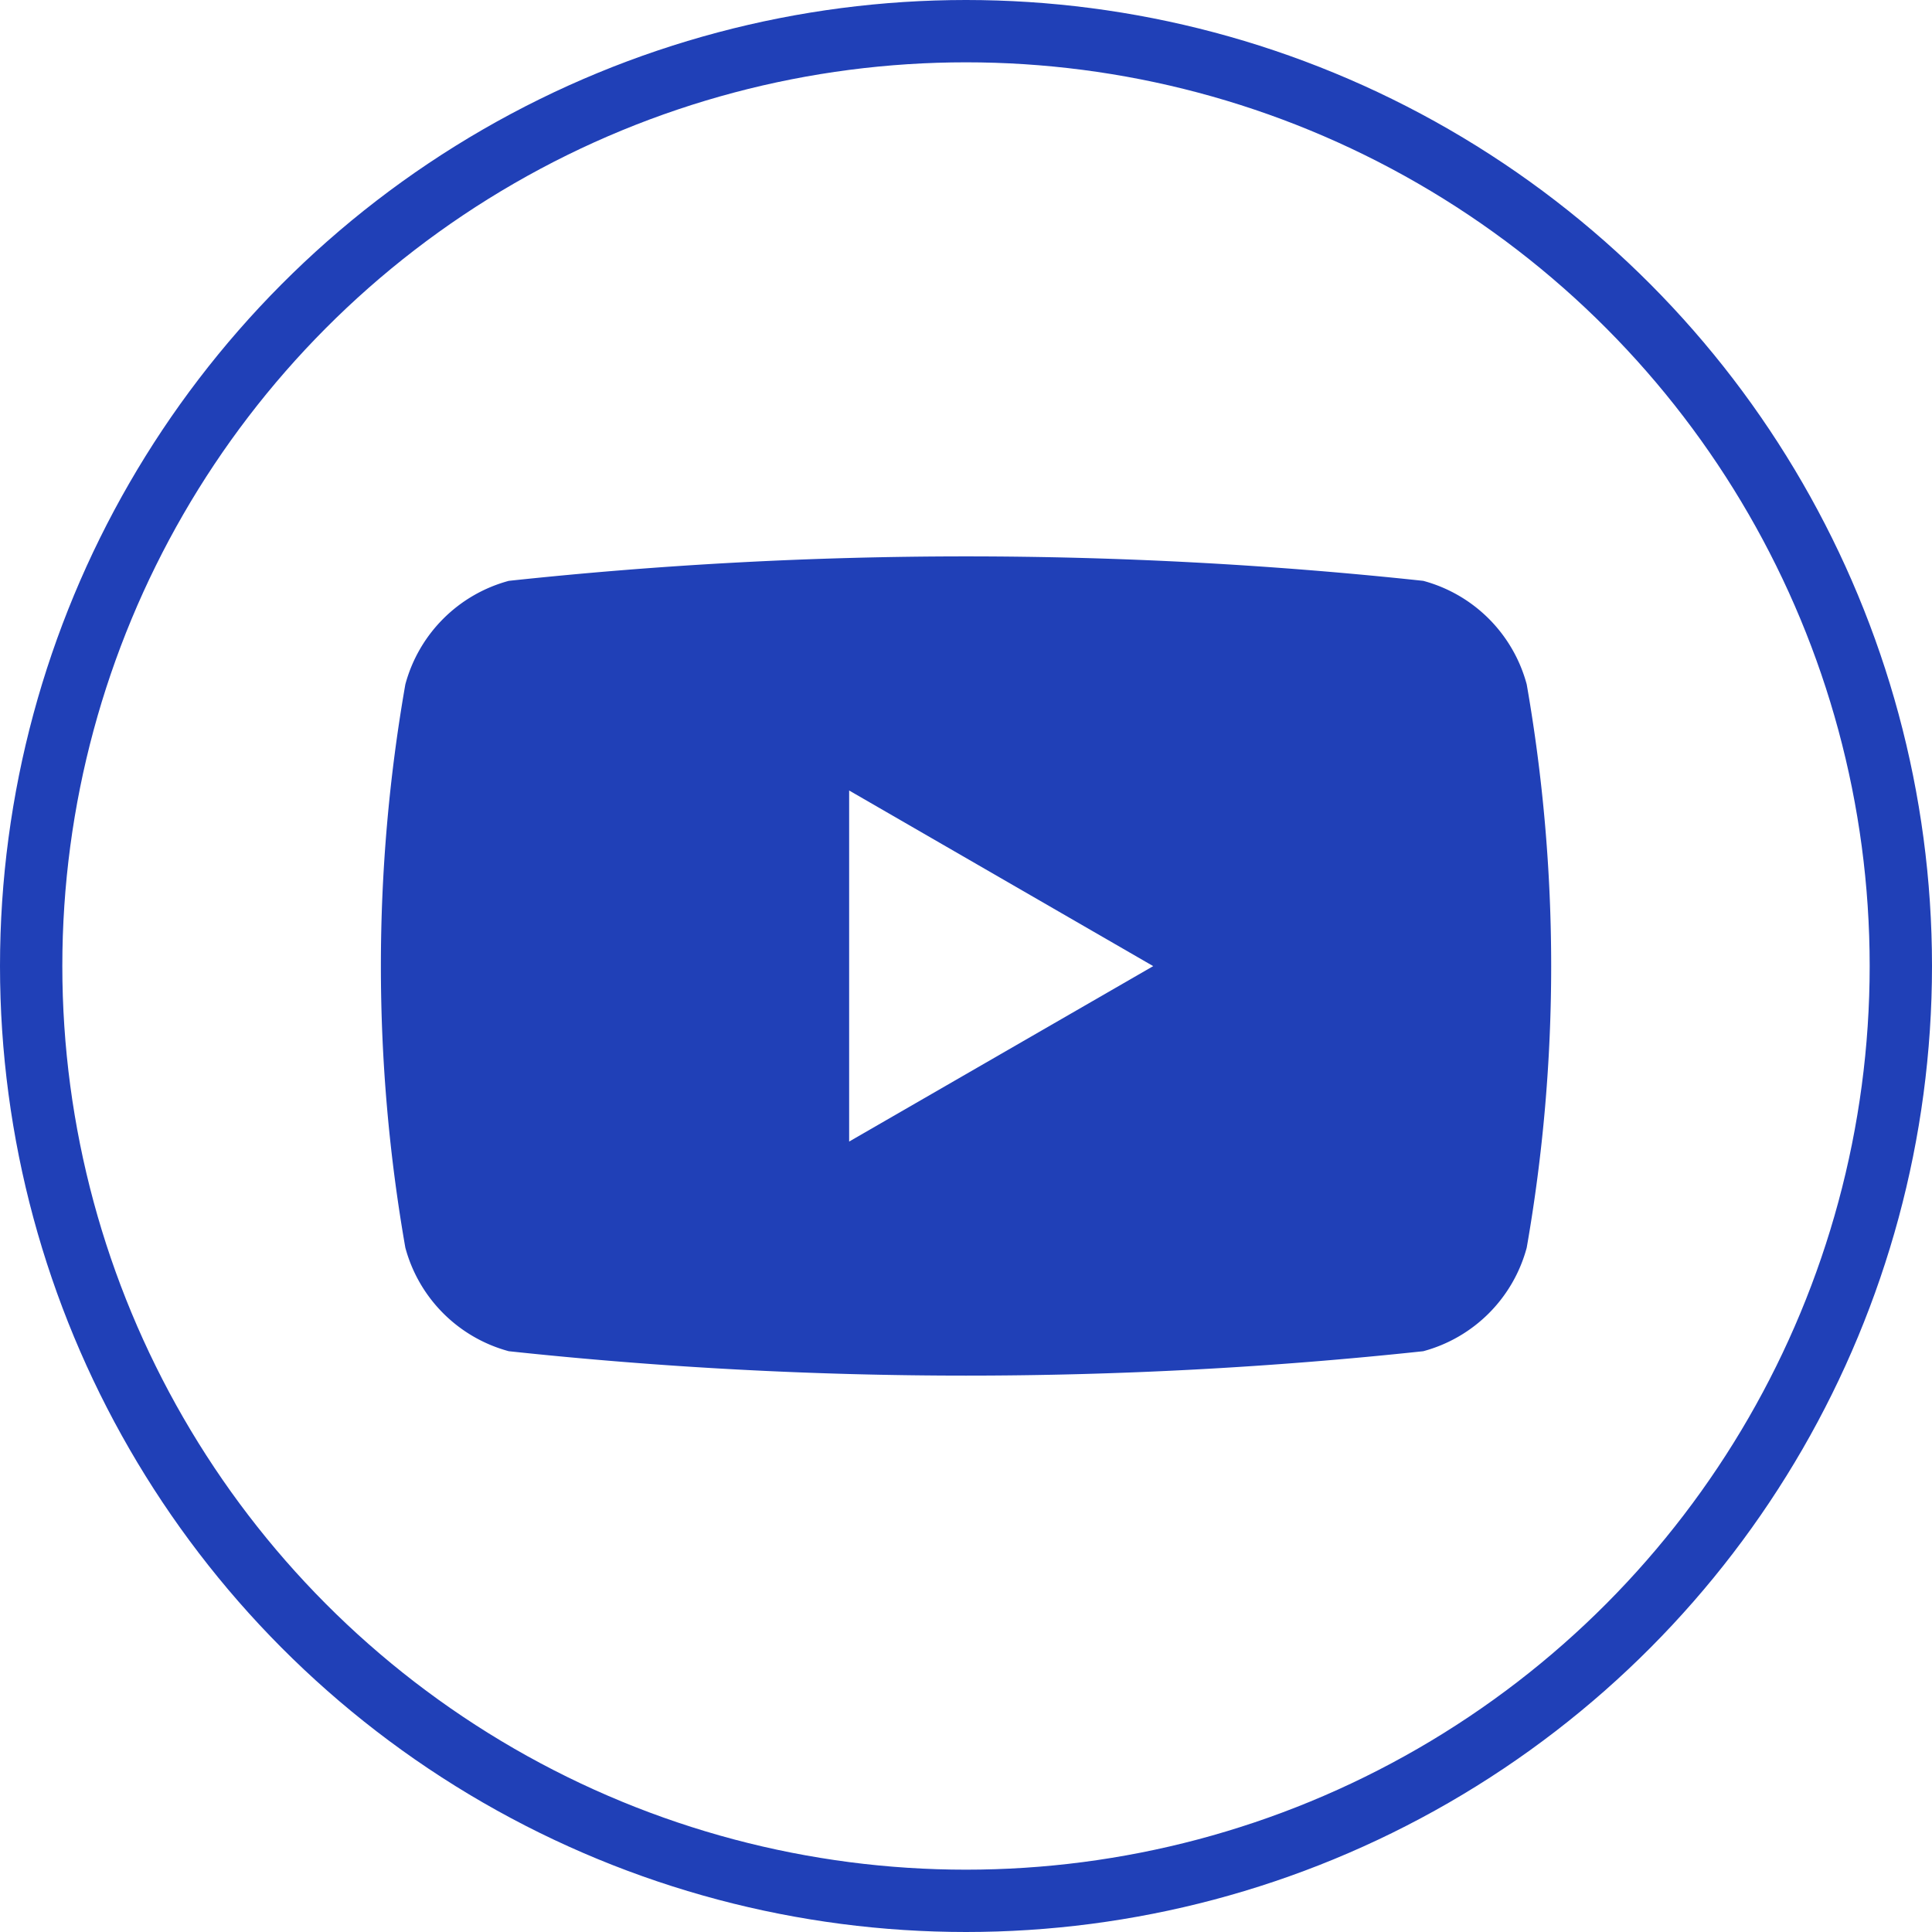
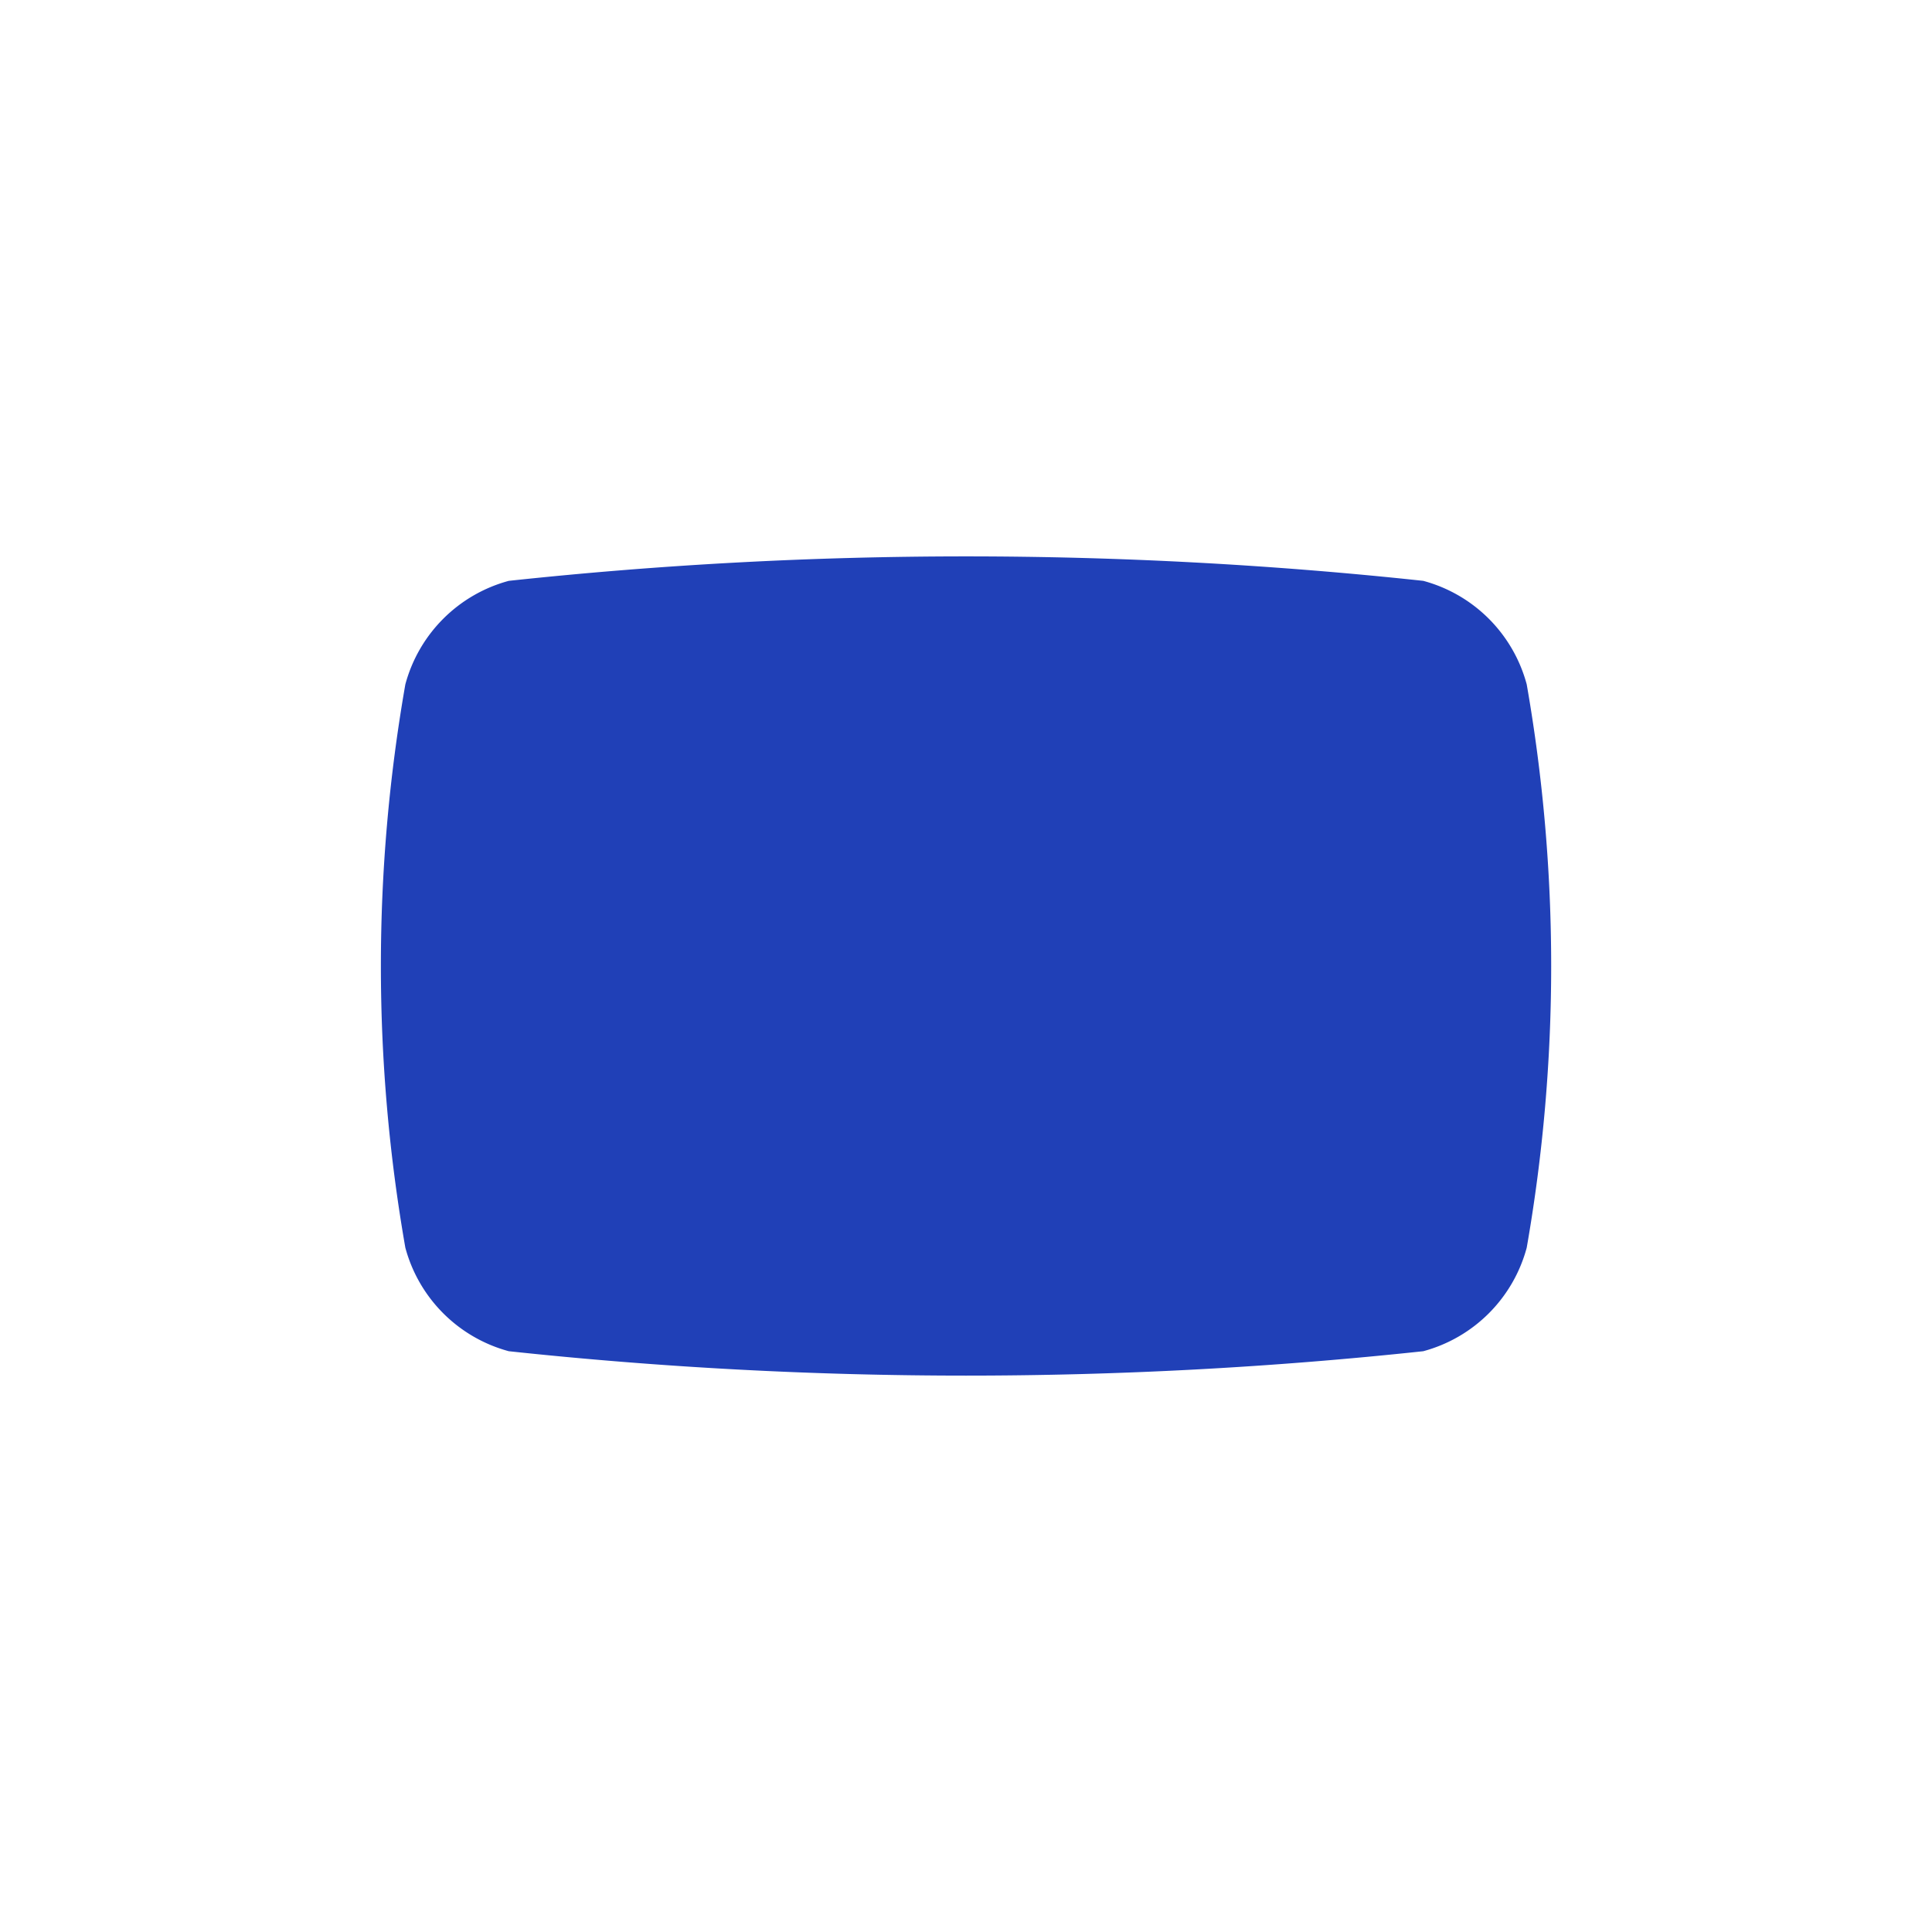
<svg xmlns="http://www.w3.org/2000/svg" width="31" height="31" viewBox="0 0 31 31">
  <g id="Grupo_88" data-name="Grupo 88" transform="translate(-368.5 -895.5)">
    <g id="Grupo_59" data-name="Grupo 59" transform="translate(-151.689 459.368)">
-       <circle id="Elipse_6" data-name="Elipse 6" cx="15" cy="15" r="15" transform="translate(520.689 436.632)" fill="none" stroke="#2040b7" stroke-width="1" />
-     </g>
-     <path id="Trazado_619" data-name="Trazado 619" d="M824.372,409.039a2.351,2.351,0,0,0-1.66-1.661,68.773,68.773,0,0,0-14.673,0,2.353,2.353,0,0,0-1.66,1.661,26.219,26.219,0,0,0,0,9.039,2.353,2.353,0,0,0,1.66,1.661,68.944,68.944,0,0,0,14.673,0,2.351,2.351,0,0,0,1.66-1.661,26.219,26.219,0,0,0,0-9.039ZM813.5,416.375v-5.633l4.879,2.818Z" transform="translate(-431.375 497.442)" fill="#2040b7" />
+       </g>
+     <path id="Trazado_619" data-name="Trazado 619" d="M824.372,409.039a2.351,2.351,0,0,0-1.66-1.661,68.773,68.773,0,0,0-14.673,0,2.353,2.353,0,0,0-1.66,1.661,26.219,26.219,0,0,0,0,9.039,2.353,2.353,0,0,0,1.66,1.661,68.944,68.944,0,0,0,14.673,0,2.351,2.351,0,0,0,1.66-1.661,26.219,26.219,0,0,0,0-9.039ZM813.5,416.375l4.879,2.818Z" transform="translate(-431.375 497.442)" fill="#2040b7" />
  </g>
</svg>